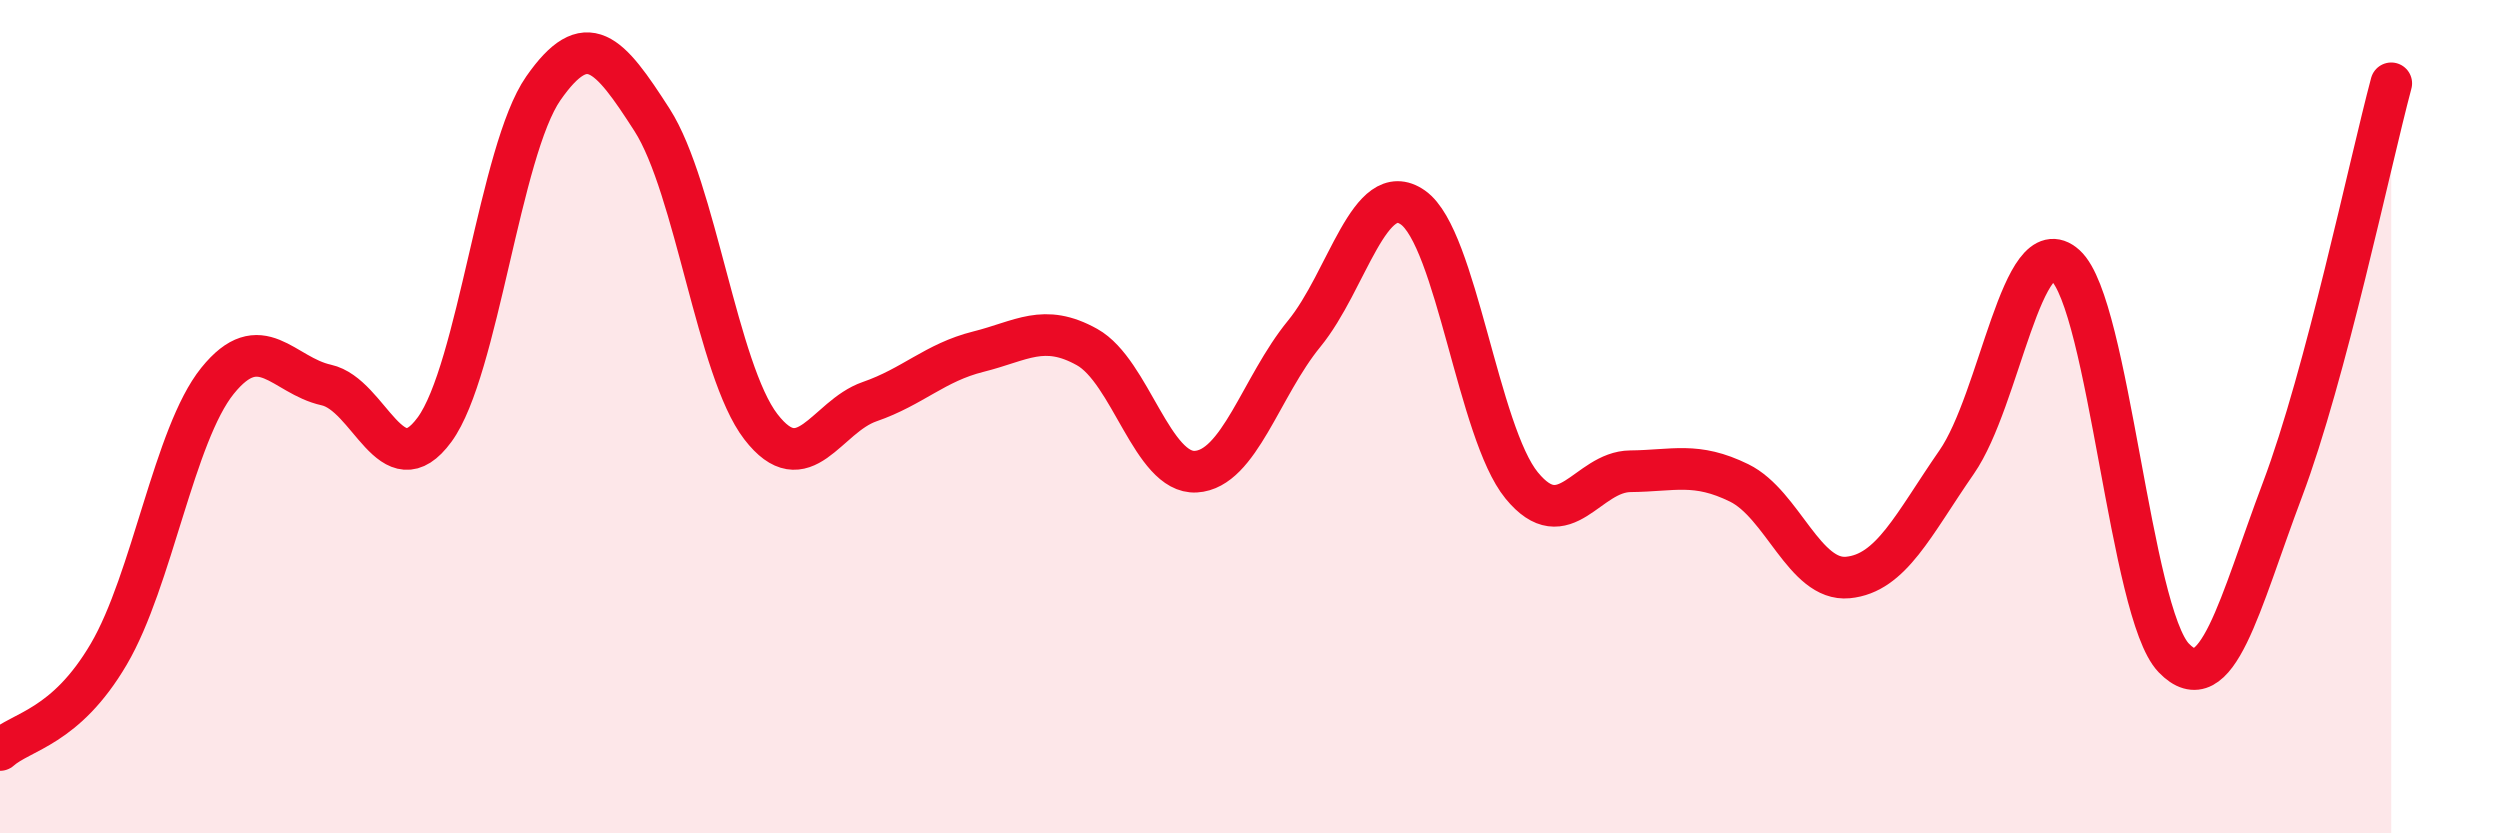
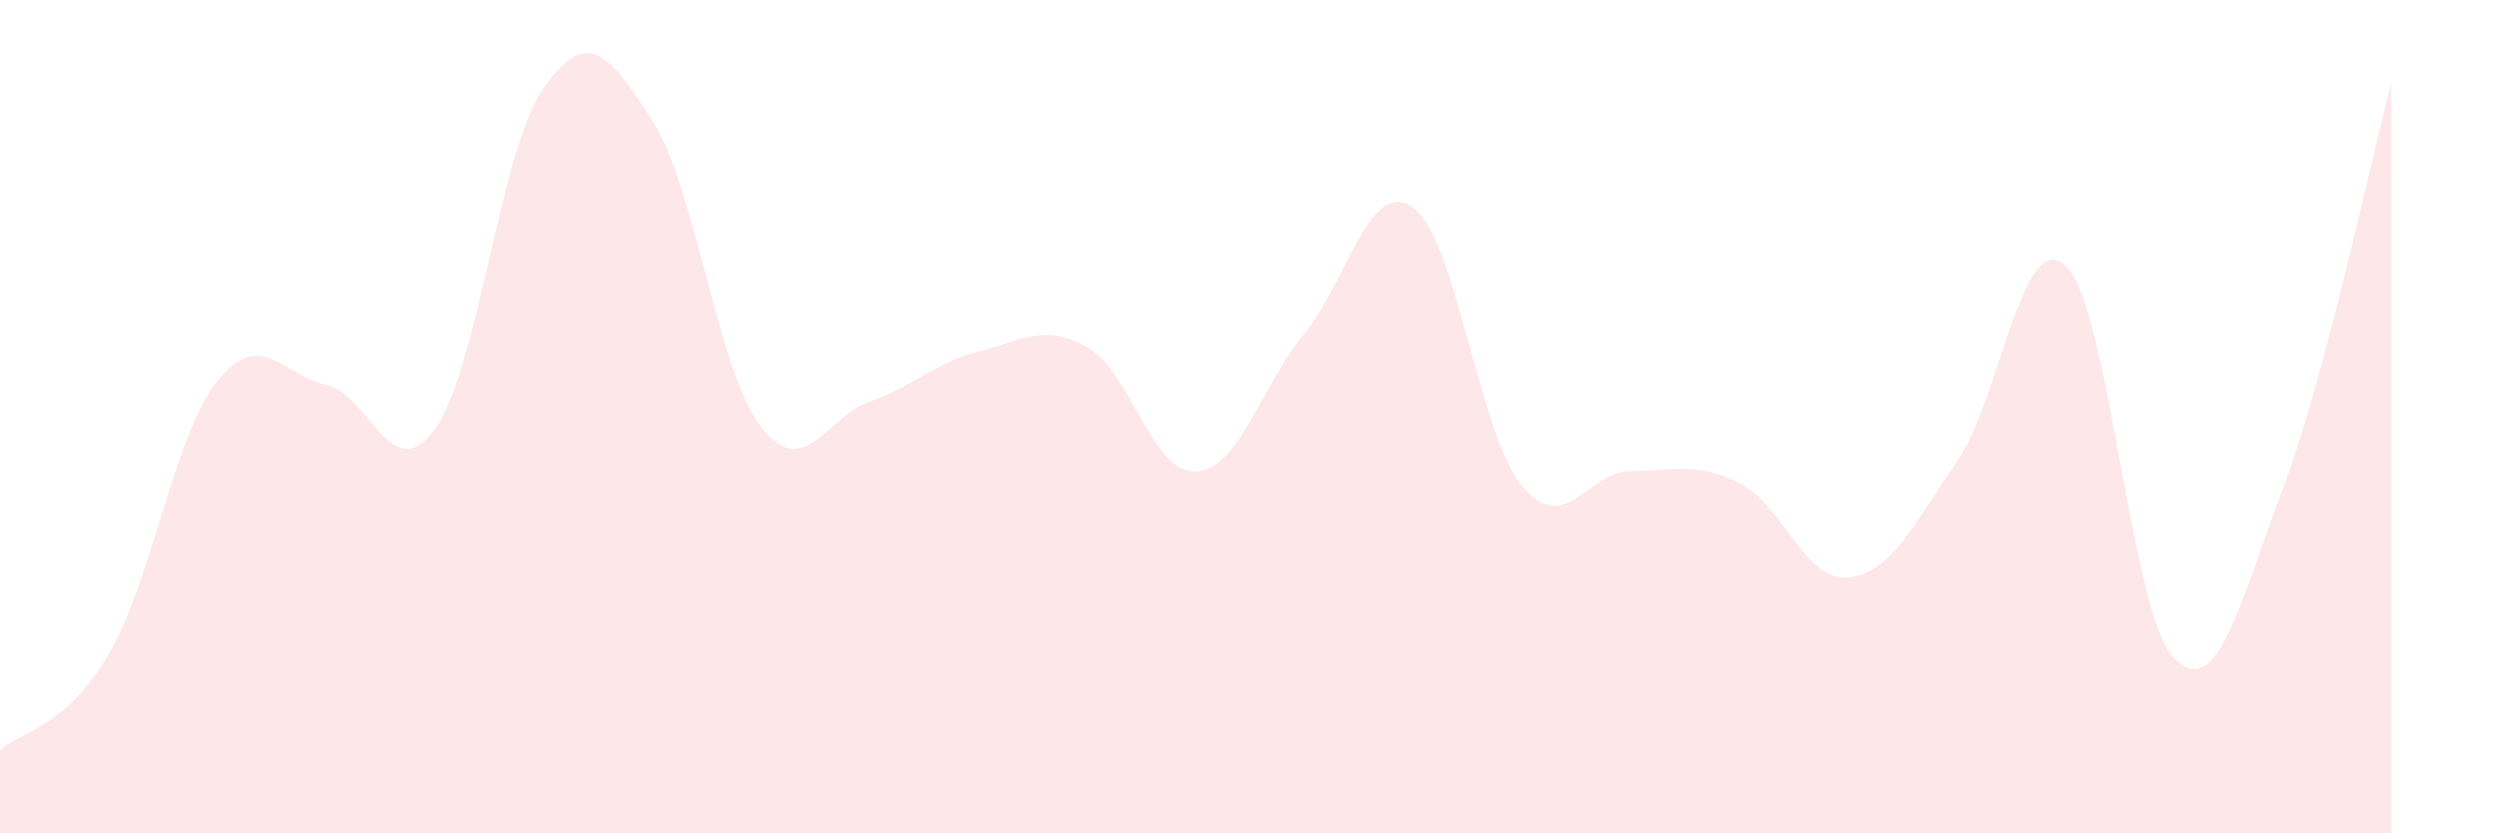
<svg xmlns="http://www.w3.org/2000/svg" width="60" height="20" viewBox="0 0 60 20">
  <path d="M 0,18 C 0.52,17.54 1.57,17.47 2.61,15.7 C 3.65,13.93 4.18,10.43 5.22,9.14 C 6.26,7.85 6.79,9.01 7.83,9.24 C 8.87,9.47 9.39,11.73 10.43,10.31 C 11.47,8.89 12,3.61 13.04,2.12 C 14.08,0.63 14.61,1.26 15.65,2.88 C 16.69,4.5 17.22,8.89 18.26,10.24 C 19.3,11.59 19.83,10 20.87,9.64 C 21.91,9.28 22.44,8.7 23.48,8.44 C 24.52,8.18 25.05,7.75 26.09,8.33 C 27.13,8.91 27.66,11.38 28.7,11.32 C 29.74,11.26 30.26,9.28 31.3,8.01 C 32.34,6.74 32.87,4.25 33.91,4.98 C 34.95,5.71 35.48,10.38 36.52,11.65 C 37.56,12.92 38.09,11.32 39.13,11.31 C 40.17,11.3 40.7,11.08 41.74,11.59 C 42.78,12.1 43.31,13.96 44.35,13.86 C 45.39,13.76 45.92,12.59 46.96,11.09 C 48,9.59 48.53,5.43 49.57,6.37 C 50.61,7.31 51.13,14.71 52.17,15.79 C 53.21,16.87 53.74,14.51 54.78,11.75 C 55.82,8.99 56.87,3.95 57.39,2L57.39 20L0 20Z" fill="#EB0A25" opacity="0.1" stroke-linecap="round" stroke-linejoin="round" />
-   <path d="M 0,18 C 0.52,17.54 1.57,17.47 2.61,15.7 C 3.65,13.93 4.18,10.43 5.22,9.14 C 6.26,7.85 6.79,9.01 7.83,9.24 C 8.87,9.47 9.39,11.73 10.43,10.31 C 11.47,8.89 12,3.61 13.04,2.12 C 14.08,0.63 14.61,1.26 15.65,2.88 C 16.69,4.5 17.22,8.89 18.26,10.24 C 19.3,11.59 19.83,10 20.87,9.64 C 21.91,9.28 22.44,8.7 23.48,8.44 C 24.52,8.18 25.05,7.75 26.09,8.33 C 27.13,8.91 27.66,11.38 28.7,11.32 C 29.74,11.26 30.26,9.28 31.3,8.01 C 32.34,6.74 32.87,4.25 33.91,4.98 C 34.95,5.71 35.48,10.38 36.52,11.65 C 37.56,12.92 38.09,11.32 39.13,11.31 C 40.17,11.3 40.7,11.08 41.74,11.59 C 42.78,12.1 43.31,13.96 44.35,13.86 C 45.39,13.76 45.92,12.59 46.96,11.09 C 48,9.59 48.53,5.43 49.57,6.37 C 50.61,7.31 51.13,14.71 52.17,15.79 C 53.21,16.87 53.74,14.51 54.78,11.75 C 55.82,8.99 56.87,3.95 57.39,2" stroke="#EB0A25" stroke-width="1" fill="none" stroke-linecap="round" stroke-linejoin="round" />
</svg>